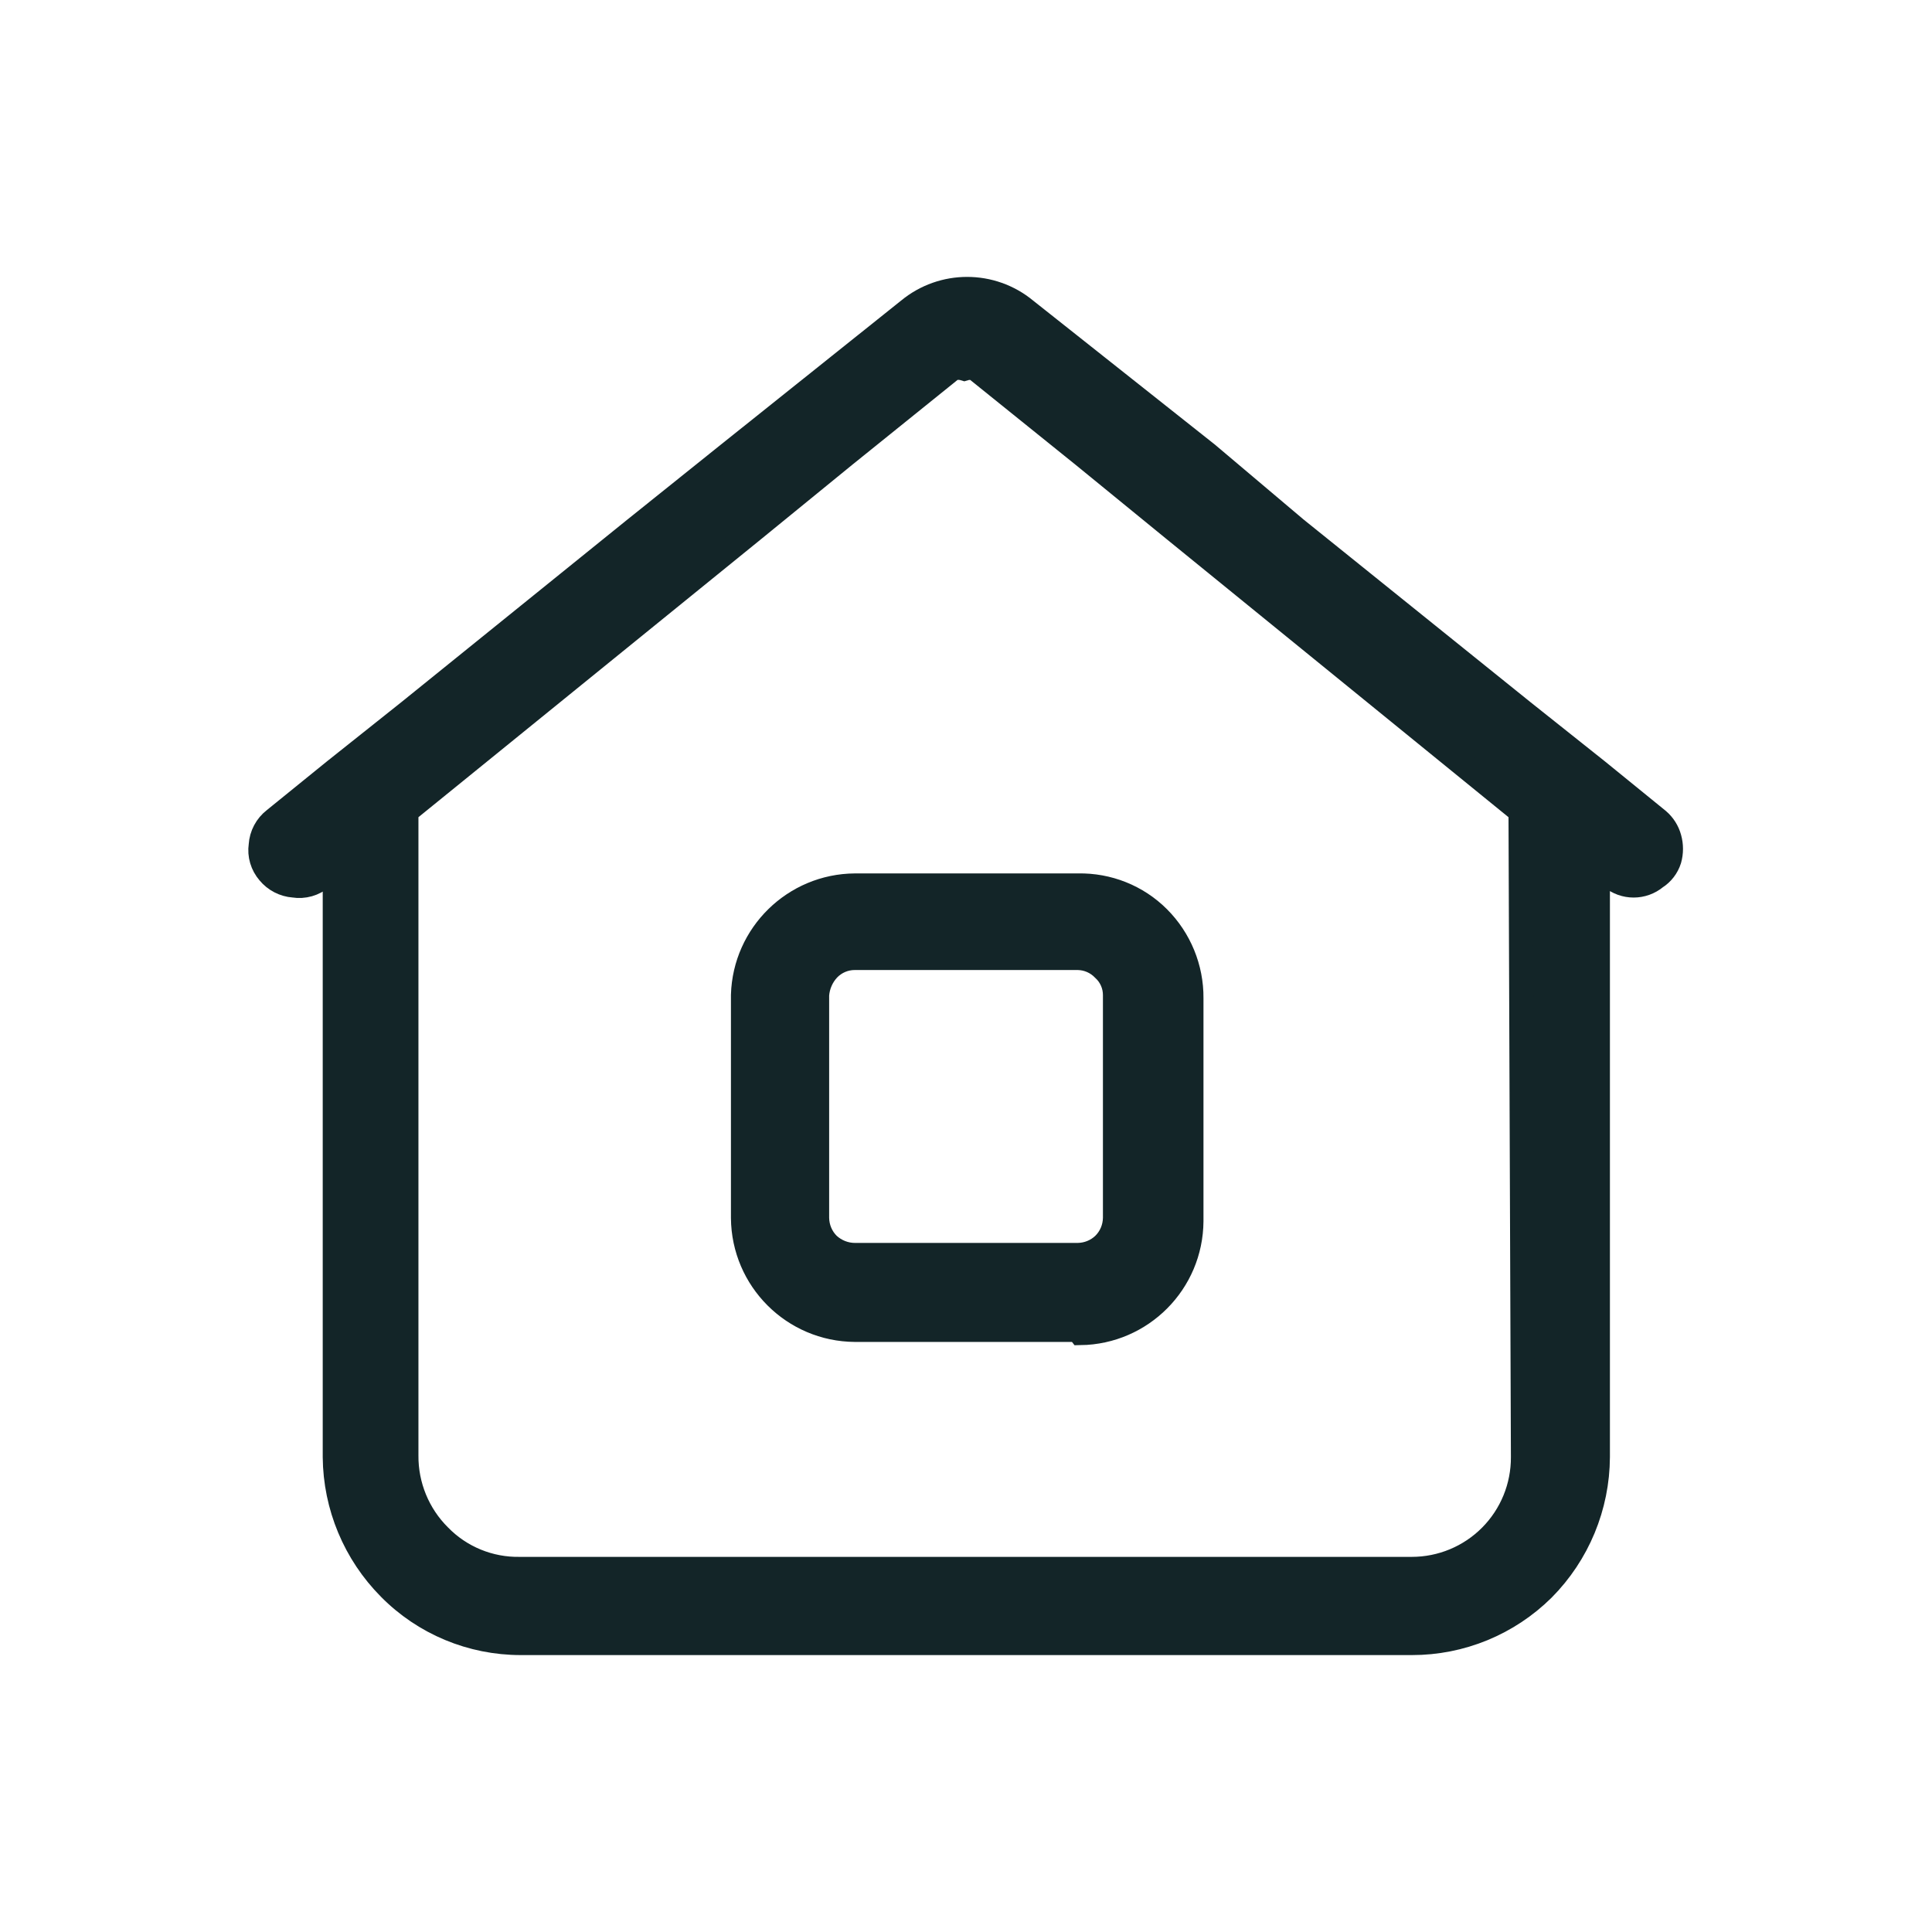
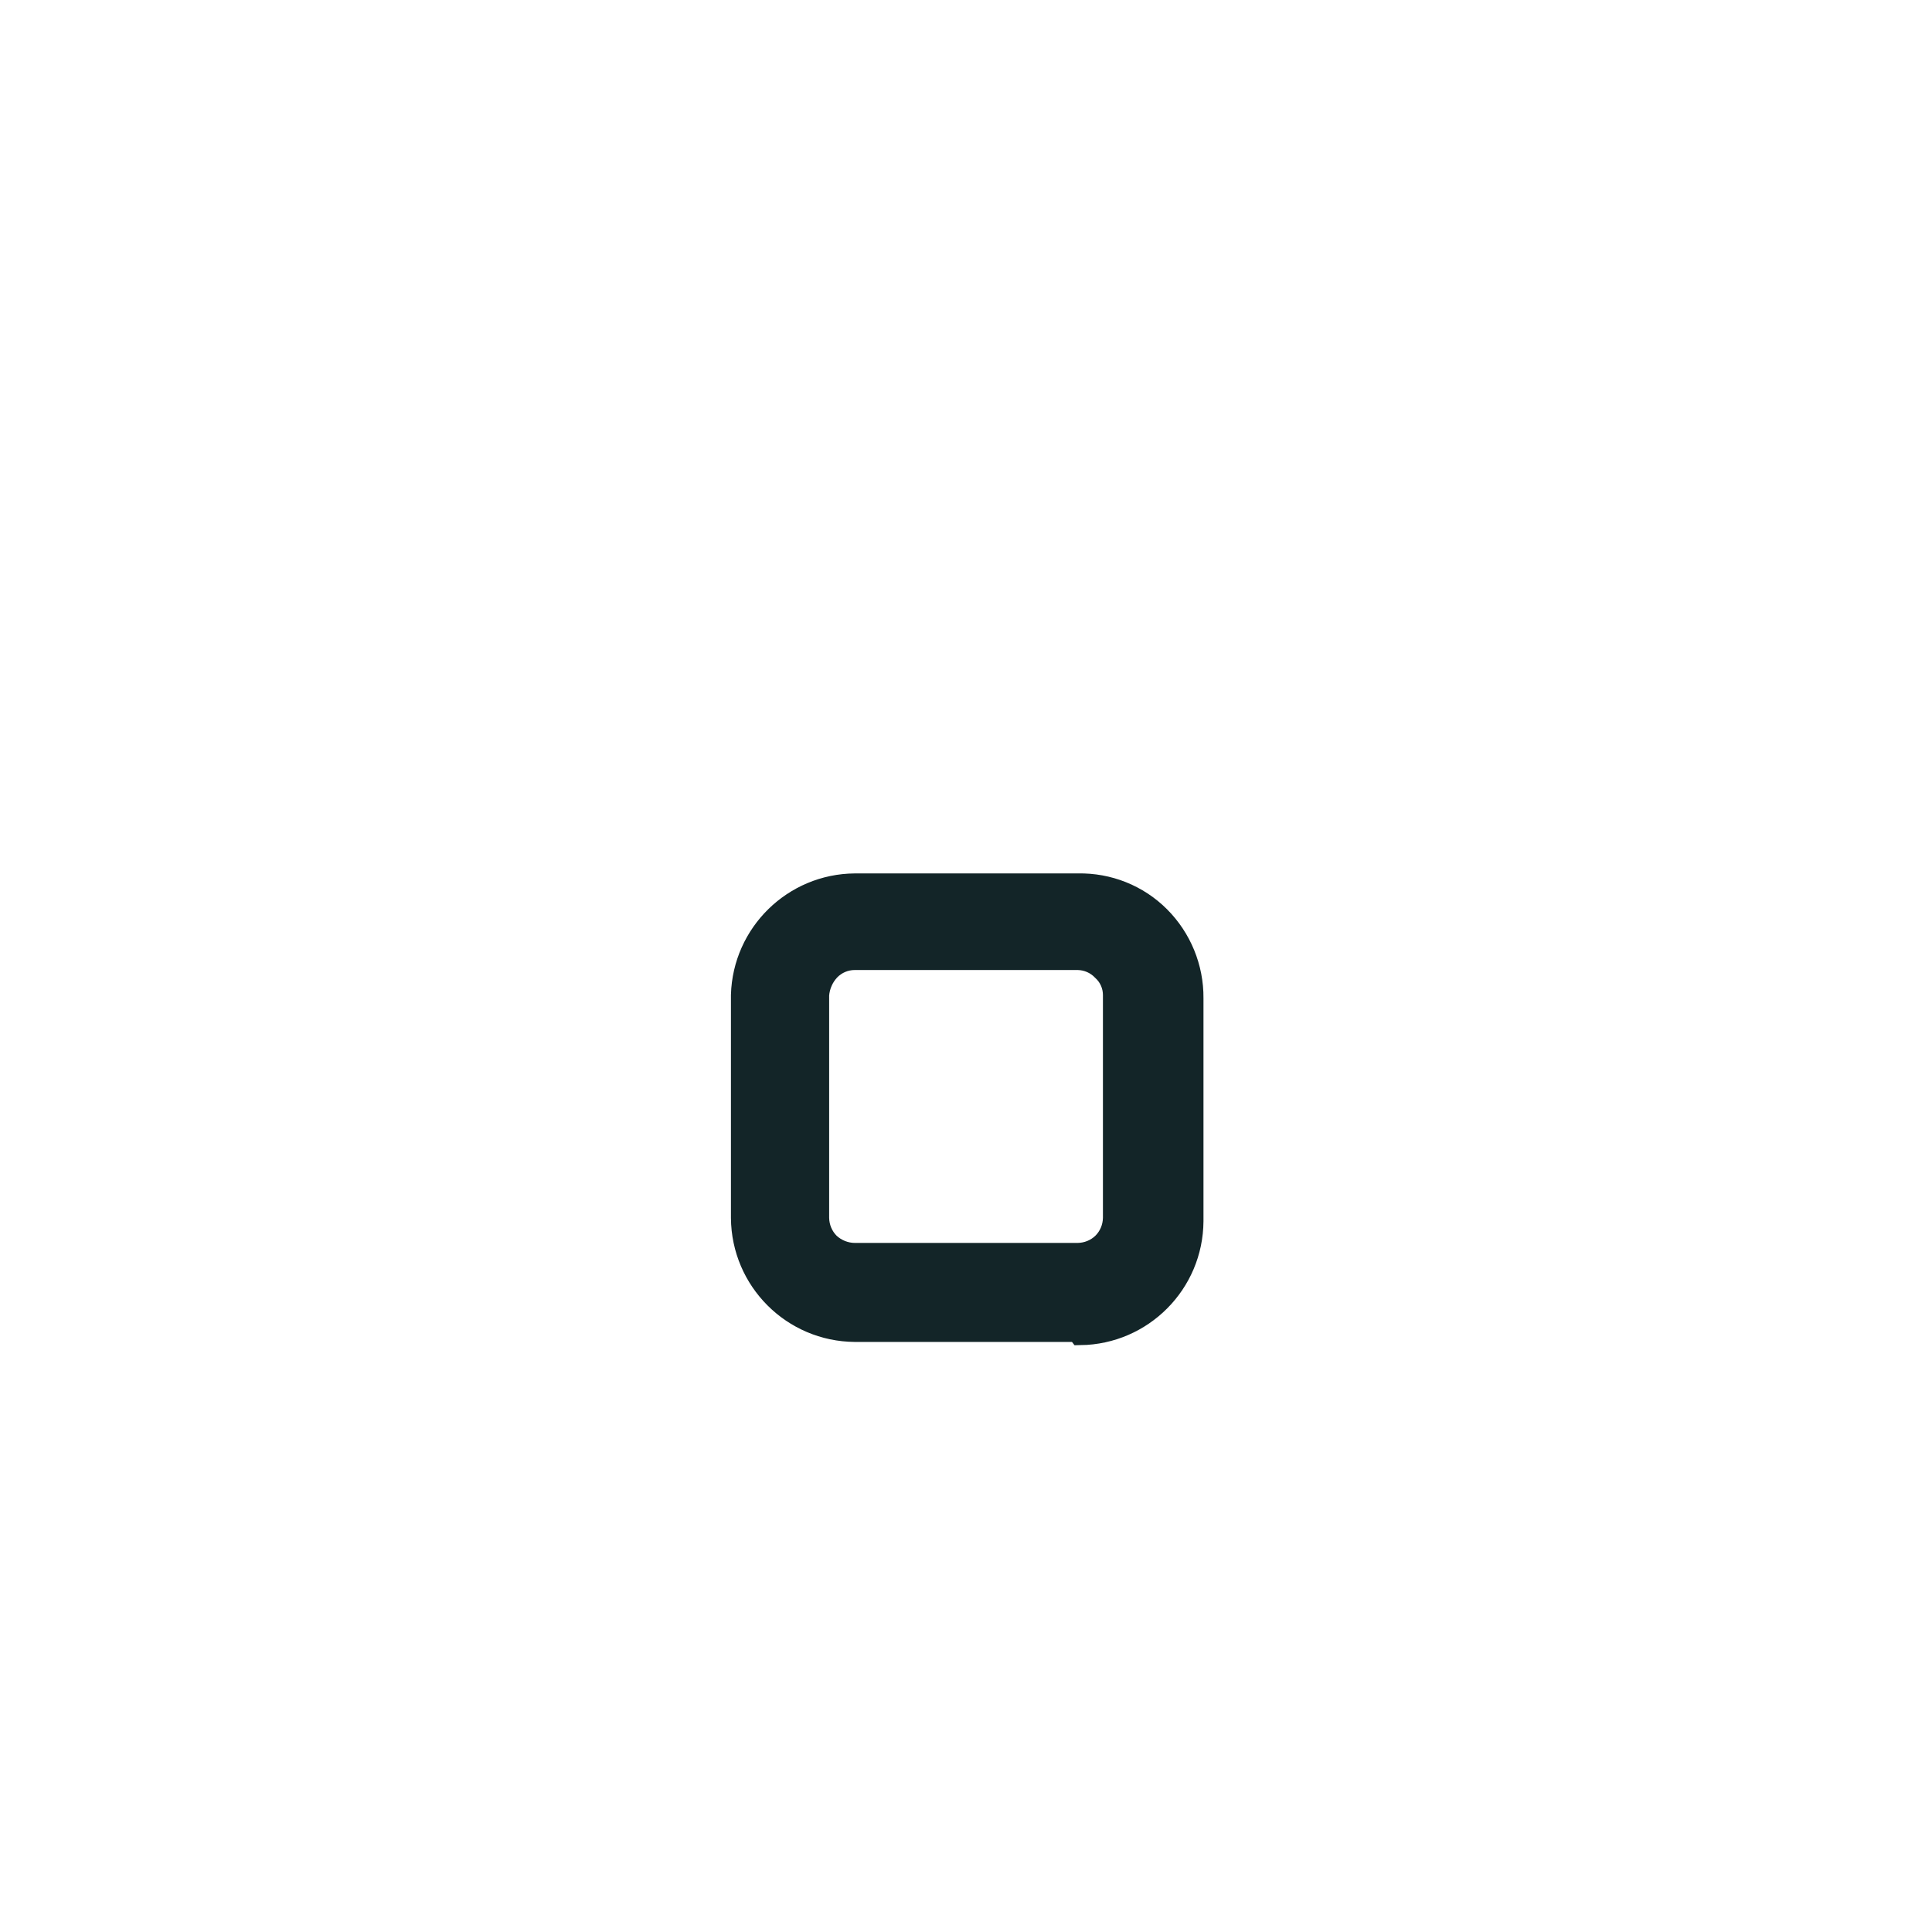
<svg xmlns="http://www.w3.org/2000/svg" width="24" height="24" viewBox="0 0 24 24" fill="none">
  <g id="Page-1">
    <g id="Artboard">
      <g id="Home-Line">
-         <path id="Shape" d="M20.599 10.19L19.849 9.58L18.919 8.84L16.099 6.57L14.998 5.64L12.739 3.85C12.318 3.503 11.71 3.503 11.289 3.85L9.049 5.64L7.889 6.57L5.079 8.84L4.149 9.58L3.409 10.18C3.309 10.257 3.247 10.374 3.239 10.5C3.221 10.623 3.258 10.746 3.339 10.84C3.416 10.933 3.528 10.991 3.649 11C3.774 11.02 3.902 10.984 3.999 10.9L4.159 10.78V18.1C4.164 18.711 4.408 19.296 4.839 19.73C5.269 20.166 5.856 20.41 6.469 20.41H17.538C18.149 20.411 18.735 20.17 19.169 19.74C19.602 19.304 19.846 18.715 19.849 18.1V10.77L20.018 10.9C20.178 11.033 20.409 11.033 20.569 10.9C20.649 10.849 20.709 10.771 20.738 10.68C20.763 10.592 20.763 10.498 20.738 10.41C20.715 10.325 20.666 10.248 20.599 10.19ZM18.919 18.1C18.921 18.468 18.777 18.821 18.518 19.082C18.259 19.343 17.906 19.49 17.538 19.49H6.459C6.083 19.497 5.721 19.349 5.459 19.08C5.193 18.816 5.045 18.455 5.048 18.08V10.08L9.349 6.59L10.489 5.66L11.829 4.58C11.877 4.565 11.93 4.565 11.979 4.58C12.024 4.566 12.073 4.566 12.118 4.58L13.459 5.66L14.598 6.59L18.889 10.08L18.919 18.1Z" fill="#132528" stroke="#132528" stroke-width="0.3" />
        <path id="Shape_2" d="M13.39 16.52H10.62C9.855 16.515 9.236 15.896 9.23 15.13V12.36C9.252 11.607 9.867 11.005 10.62 11H13.39C13.764 10.992 14.126 11.136 14.39 11.4C14.655 11.665 14.803 12.026 14.8 12.4V15.17C14.795 15.932 14.182 16.549 13.421 16.56L13.39 16.52ZM10.62 11.9C10.496 11.899 10.376 11.95 10.29 12.04C10.208 12.128 10.159 12.241 10.15 12.36V15.13C10.152 15.255 10.202 15.373 10.29 15.46C10.38 15.543 10.498 15.59 10.62 15.59H13.39C13.51 15.588 13.624 15.542 13.71 15.46C13.799 15.373 13.849 15.255 13.851 15.13V12.36C13.851 12.239 13.8 12.122 13.71 12.04C13.627 11.953 13.512 11.902 13.39 11.9H10.62Z" fill="#132528" stroke="#132528" stroke-width="0.3" />
      </g>
    </g>
  </g>
</svg>